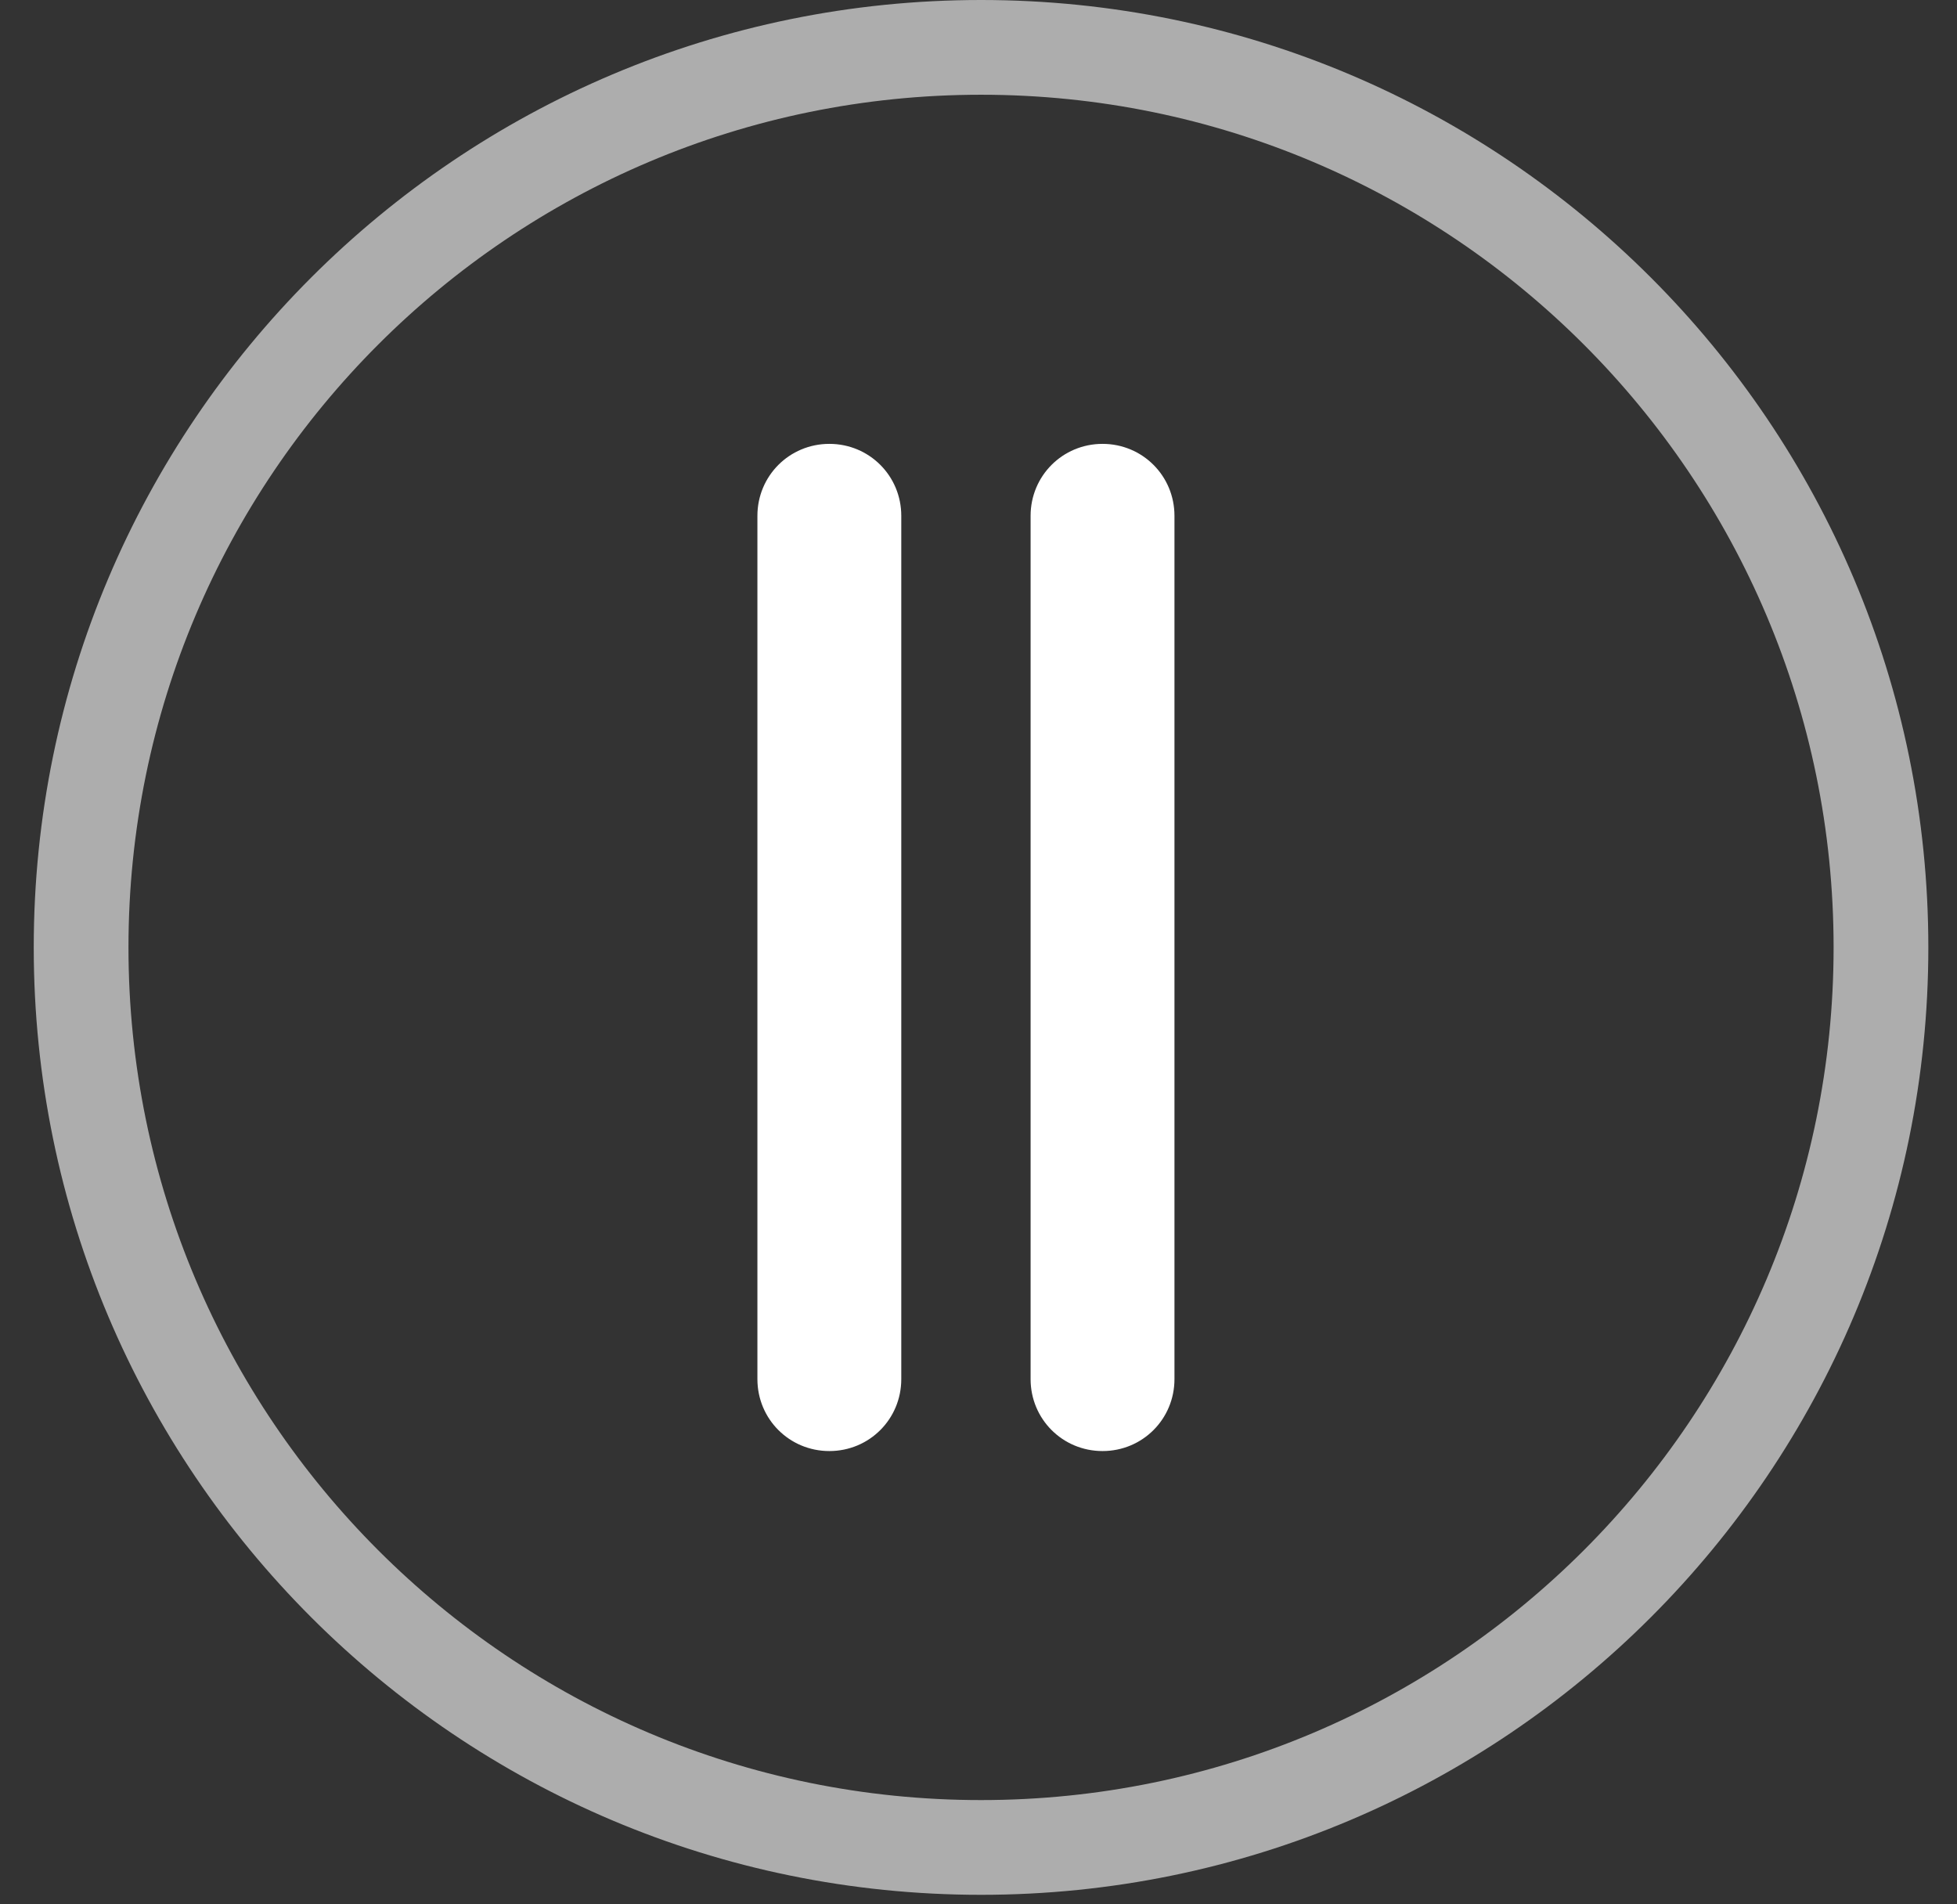
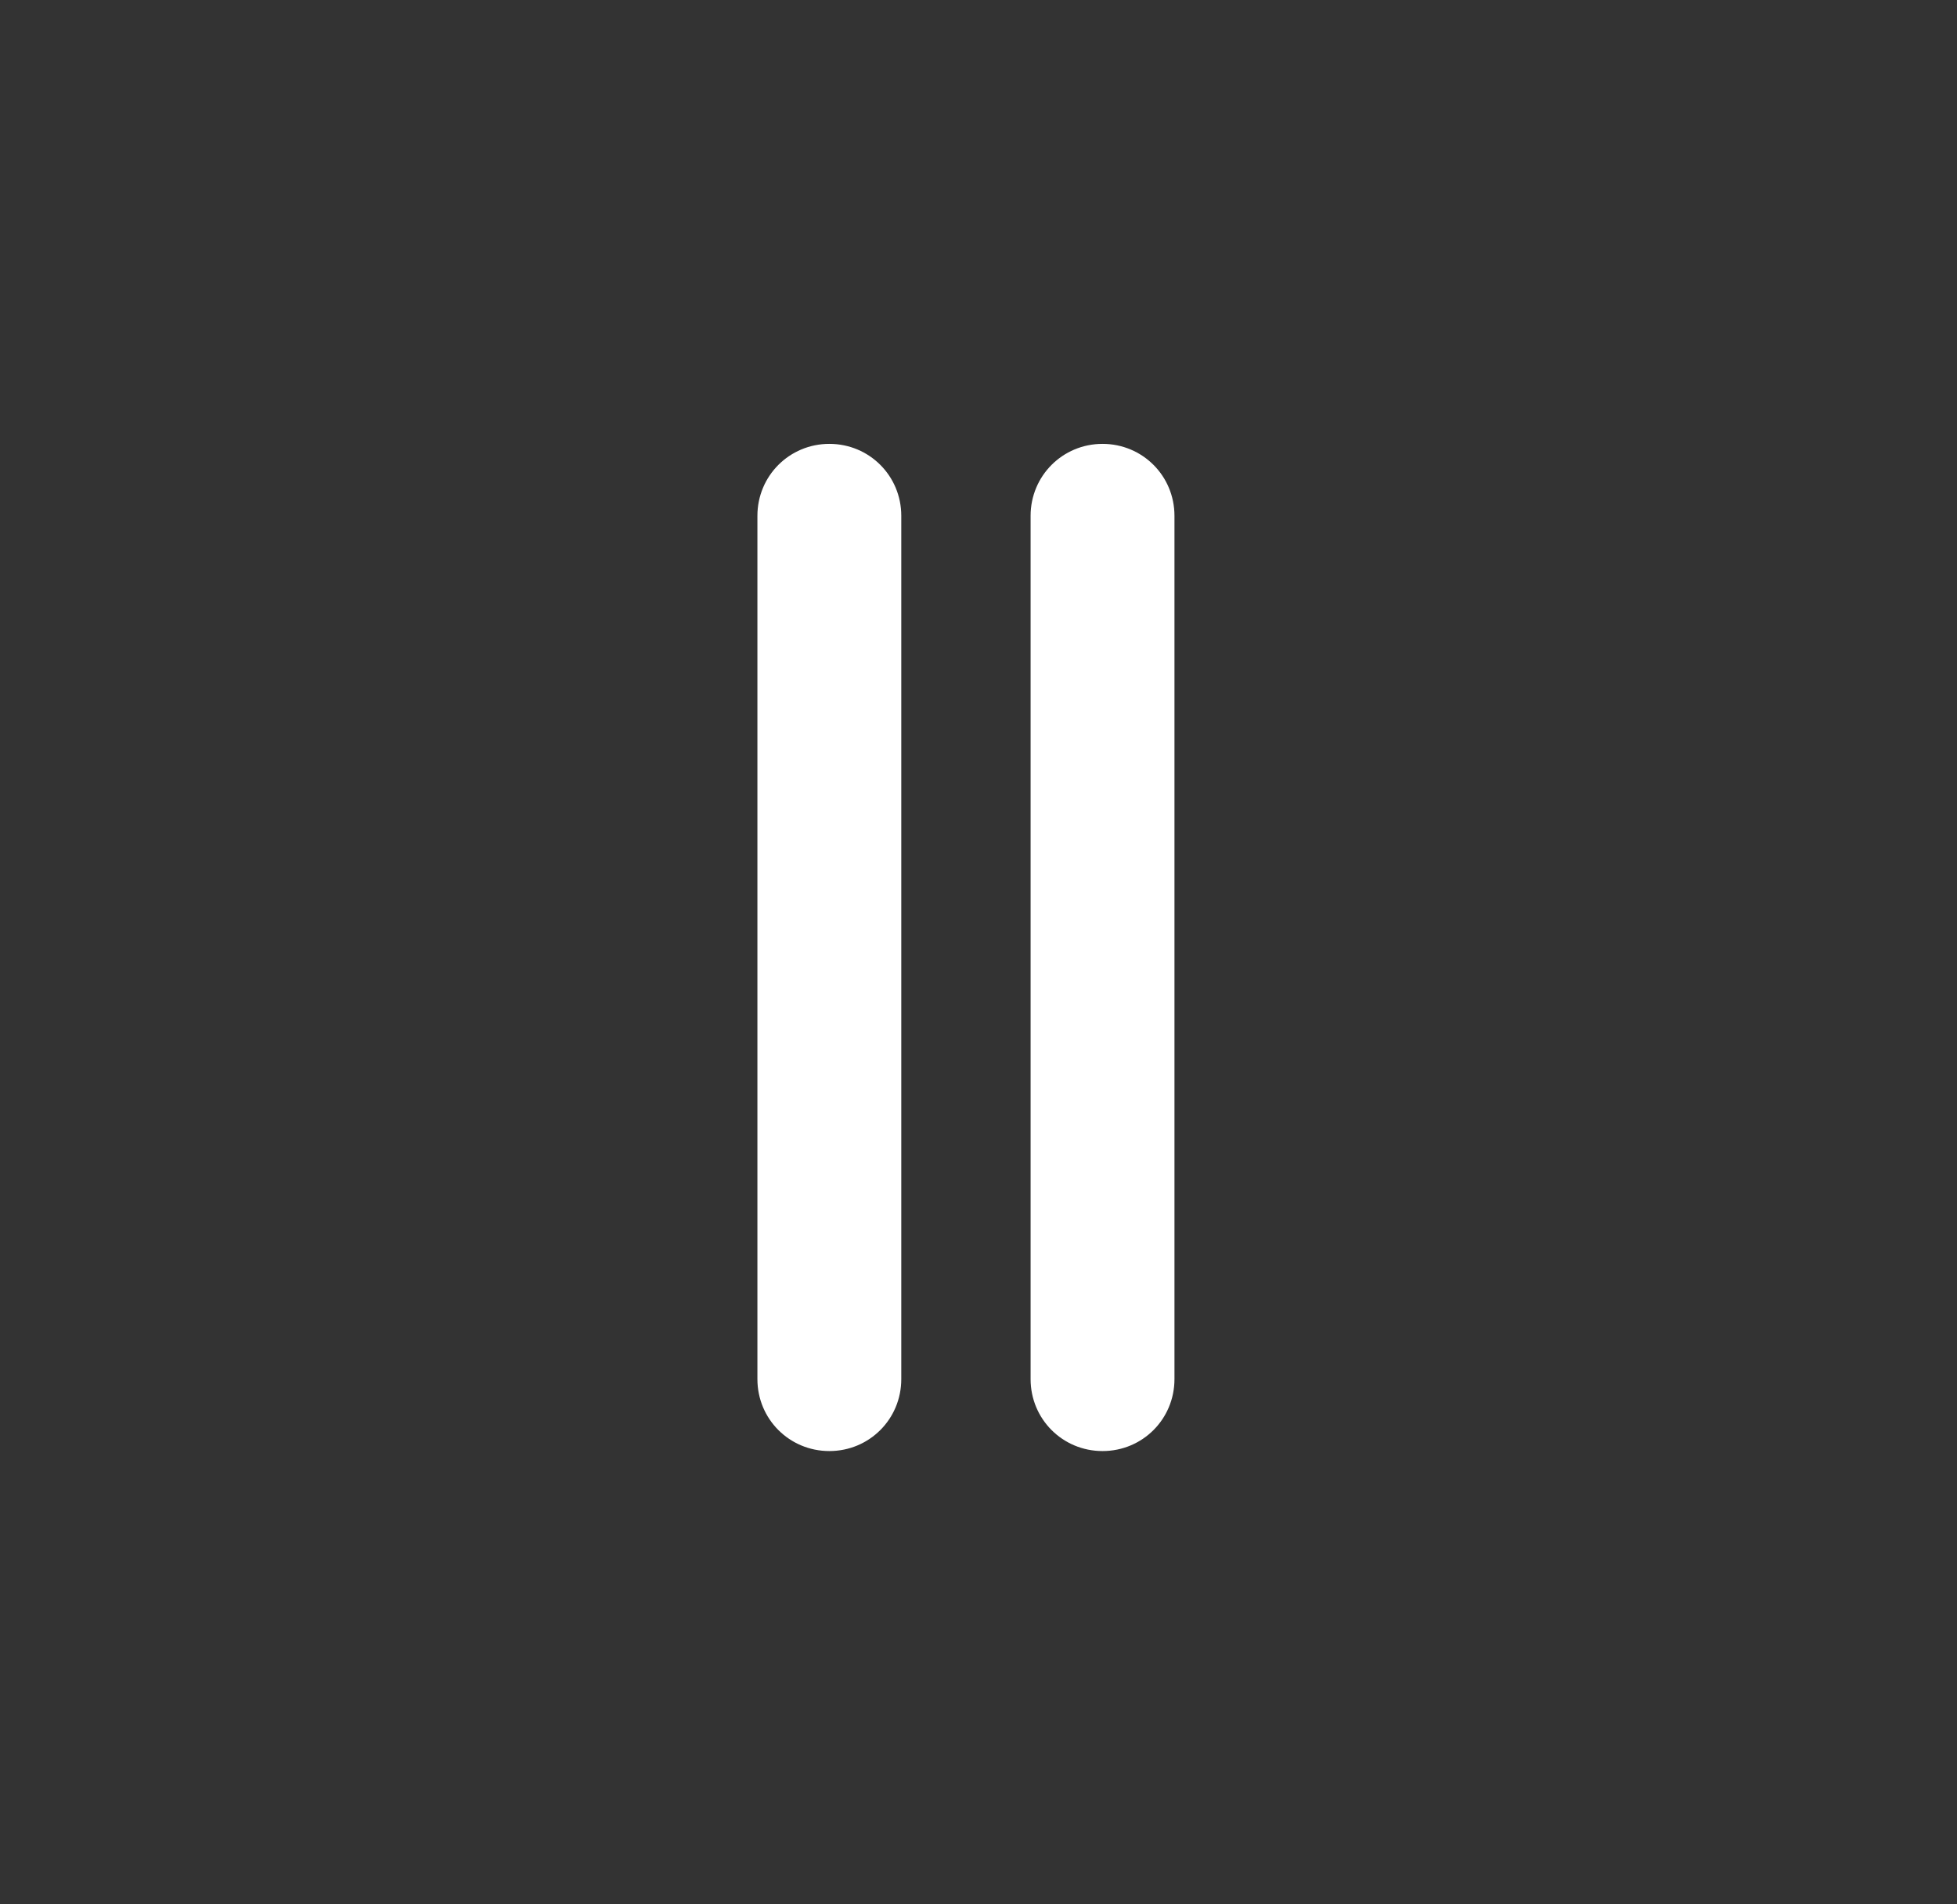
<svg xmlns="http://www.w3.org/2000/svg" width="37" height="36" viewBox="0 0 37 36" fill="none">
  <rect x="0" y="0" width="37" height="36" fill="#333333" stroke="none" />
-   <path fill-rule="evenodd" clip-rule="evenodd" d="M18.548 34.029C27.447 34.029 34.667 26.809 34.667 17.91C34.667 9.011 27.447 1.791 18.548 1.791C9.648 1.791 2.429 9.011 2.429 17.91C2.429 26.809 9.648 34.029 18.548 34.029ZM18.548 35.82C28.438 35.82 36.458 27.8 36.458 17.91C36.458 8.02 28.438 0 18.548 0C8.657 0 0.638 8.02 0.638 17.91C0.638 27.8 8.657 35.82 18.548 35.82Z" fill="white" fill-opacity="0.6" />
  <path fill-rule="evenodd" clip-rule="evenodd" d="M20.845 8.391C21.601 8.391 22.205 8.996 22.205 9.751V26.071C22.205 26.827 21.601 27.431 20.845 27.431C20.09 27.431 19.485 26.827 19.485 26.071V9.751C19.485 8.996 20.09 8.391 20.845 8.391Z" fill="white" />
  <path fill-rule="evenodd" clip-rule="evenodd" d="M15.68 8.391C16.436 8.391 17.04 8.996 17.04 9.751V26.071C17.04 26.827 16.436 27.431 15.68 27.431C14.925 27.431 14.32 26.827 14.32 26.071V9.751C14.32 8.996 14.925 8.391 15.68 8.391Z" fill="white" />
</svg>